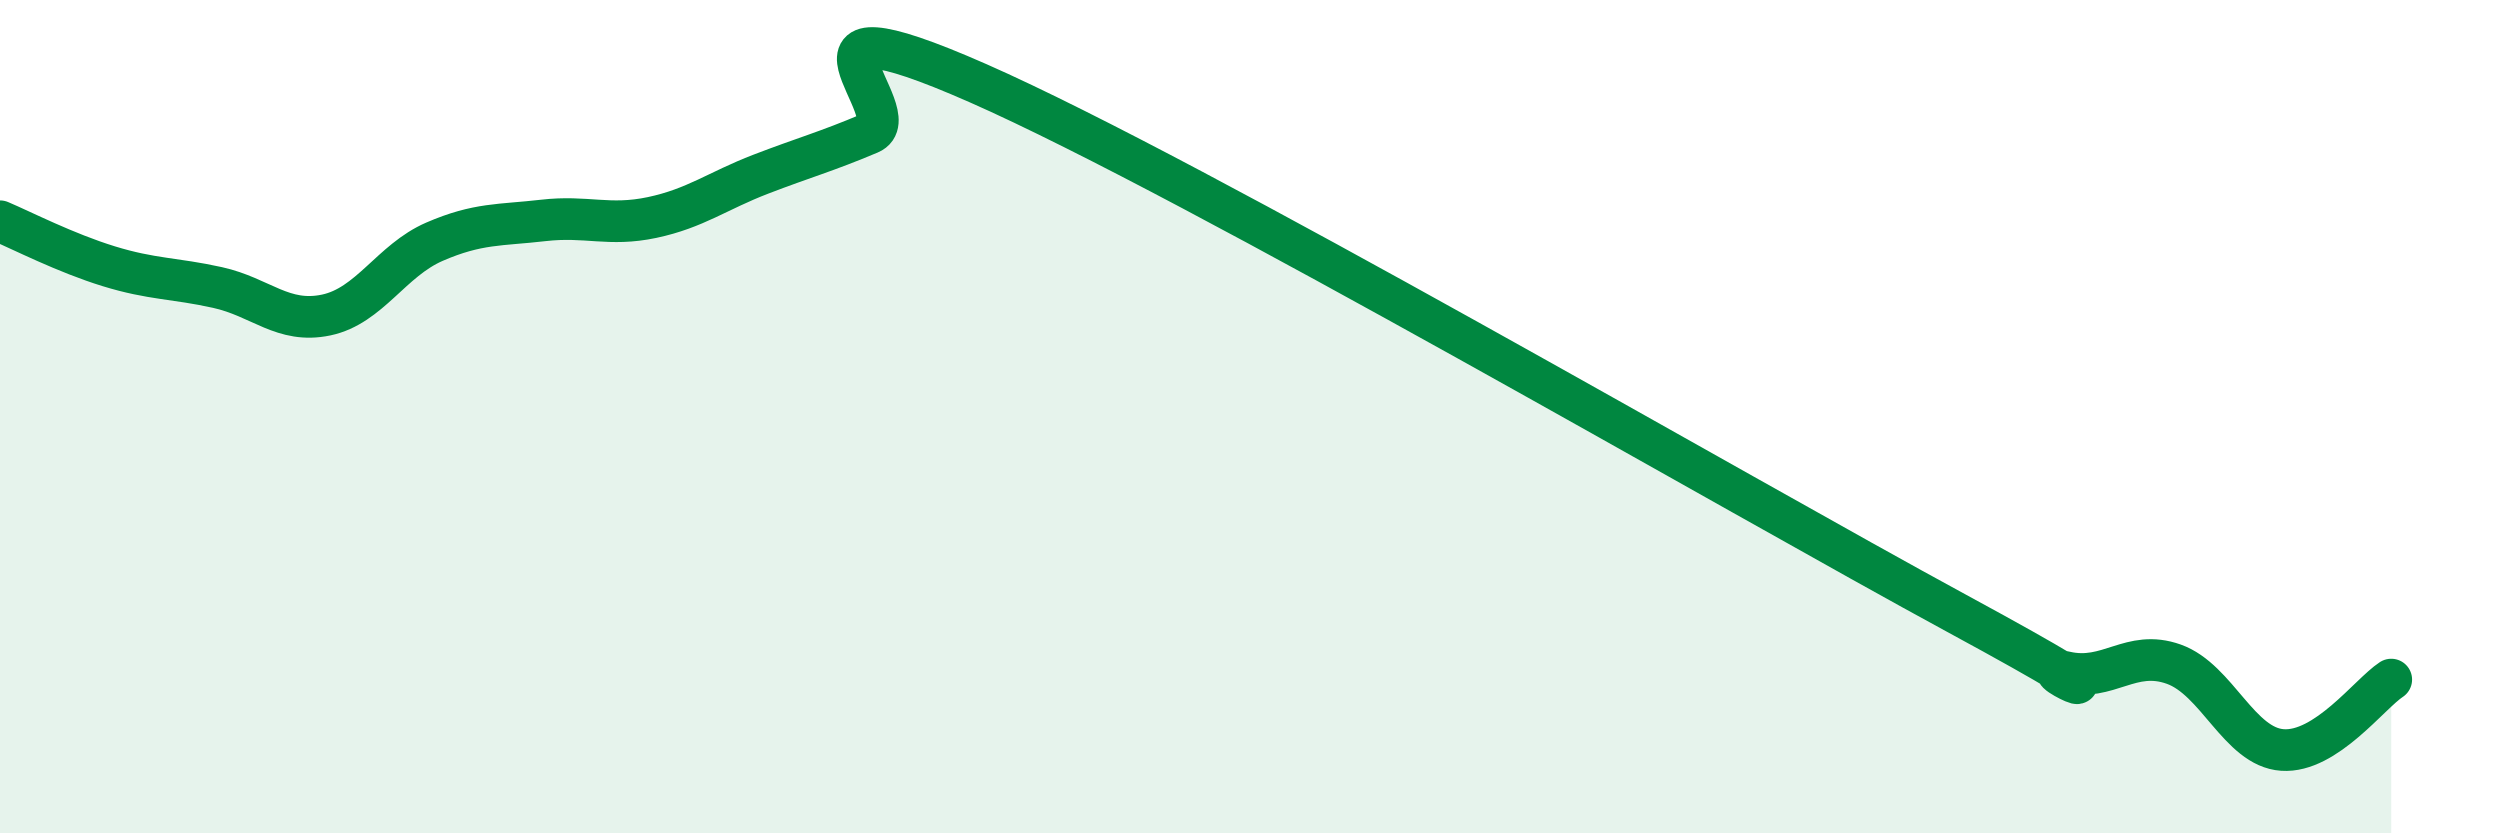
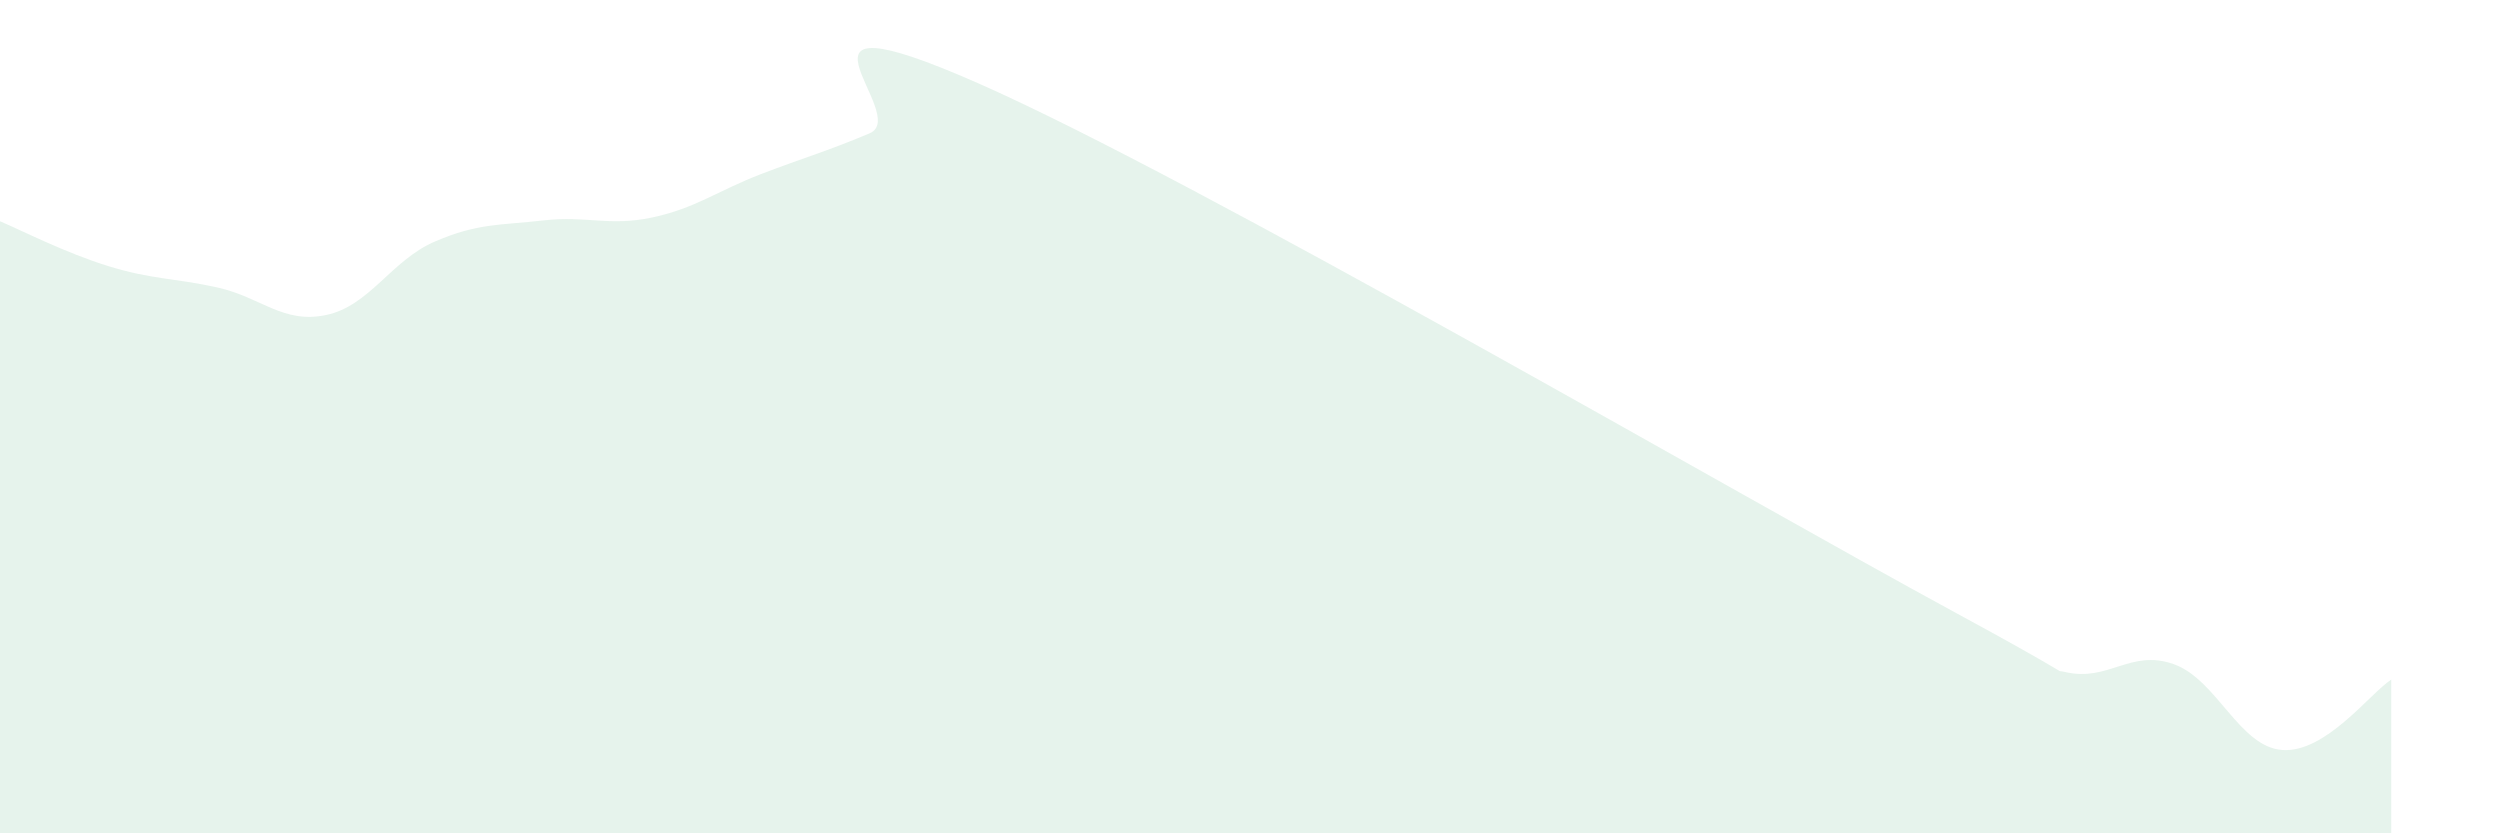
<svg xmlns="http://www.w3.org/2000/svg" width="60" height="20" viewBox="0 0 60 20">
  <path d="M 0,5.31 C 0.52,5.53 1.57,6.07 2.61,6.39 C 3.65,6.71 4.18,6.67 5.22,6.9 C 6.26,7.13 6.79,7.78 7.83,7.56 C 8.87,7.34 9.39,6.25 10.43,5.8 C 11.47,5.35 12,5.41 13.04,5.29 C 14.08,5.17 14.61,5.44 15.65,5.22 C 16.69,5 17.22,4.58 18.26,4.18 C 19.3,3.78 19.83,3.64 20.87,3.2 C 21.91,2.76 18.26,-0.3 23.48,2 C 28.7,4.3 41.74,11.89 46.96,14.72 C 52.18,17.55 48.53,15.89 49.57,16.13 C 50.61,16.37 51.13,15.57 52.17,15.94 C 53.21,16.31 53.74,17.93 54.78,18 C 55.82,18.07 56.87,16.65 57.39,16.31L57.39 20L0 20Z" fill="#008740" opacity="0.1" stroke-linecap="round" stroke-linejoin="round" />
-   <path d="M 0,5.31 C 0.52,5.53 1.57,6.07 2.61,6.39 C 3.65,6.71 4.18,6.67 5.22,6.9 C 6.26,7.13 6.79,7.78 7.83,7.56 C 8.87,7.34 9.39,6.25 10.43,5.8 C 11.47,5.35 12,5.41 13.04,5.29 C 14.08,5.17 14.61,5.44 15.65,5.22 C 16.69,5 17.22,4.58 18.26,4.18 C 19.3,3.78 19.83,3.64 20.87,3.2 C 21.91,2.76 18.26,-0.3 23.48,2 C 28.7,4.3 41.74,11.89 46.96,14.72 C 52.18,17.55 48.53,15.89 49.57,16.13 C 50.61,16.37 51.13,15.57 52.17,15.94 C 53.21,16.31 53.74,17.93 54.78,18 C 55.82,18.07 56.87,16.65 57.39,16.31" stroke="#008740" stroke-width="1" fill="none" stroke-linecap="round" stroke-linejoin="round" />
</svg>